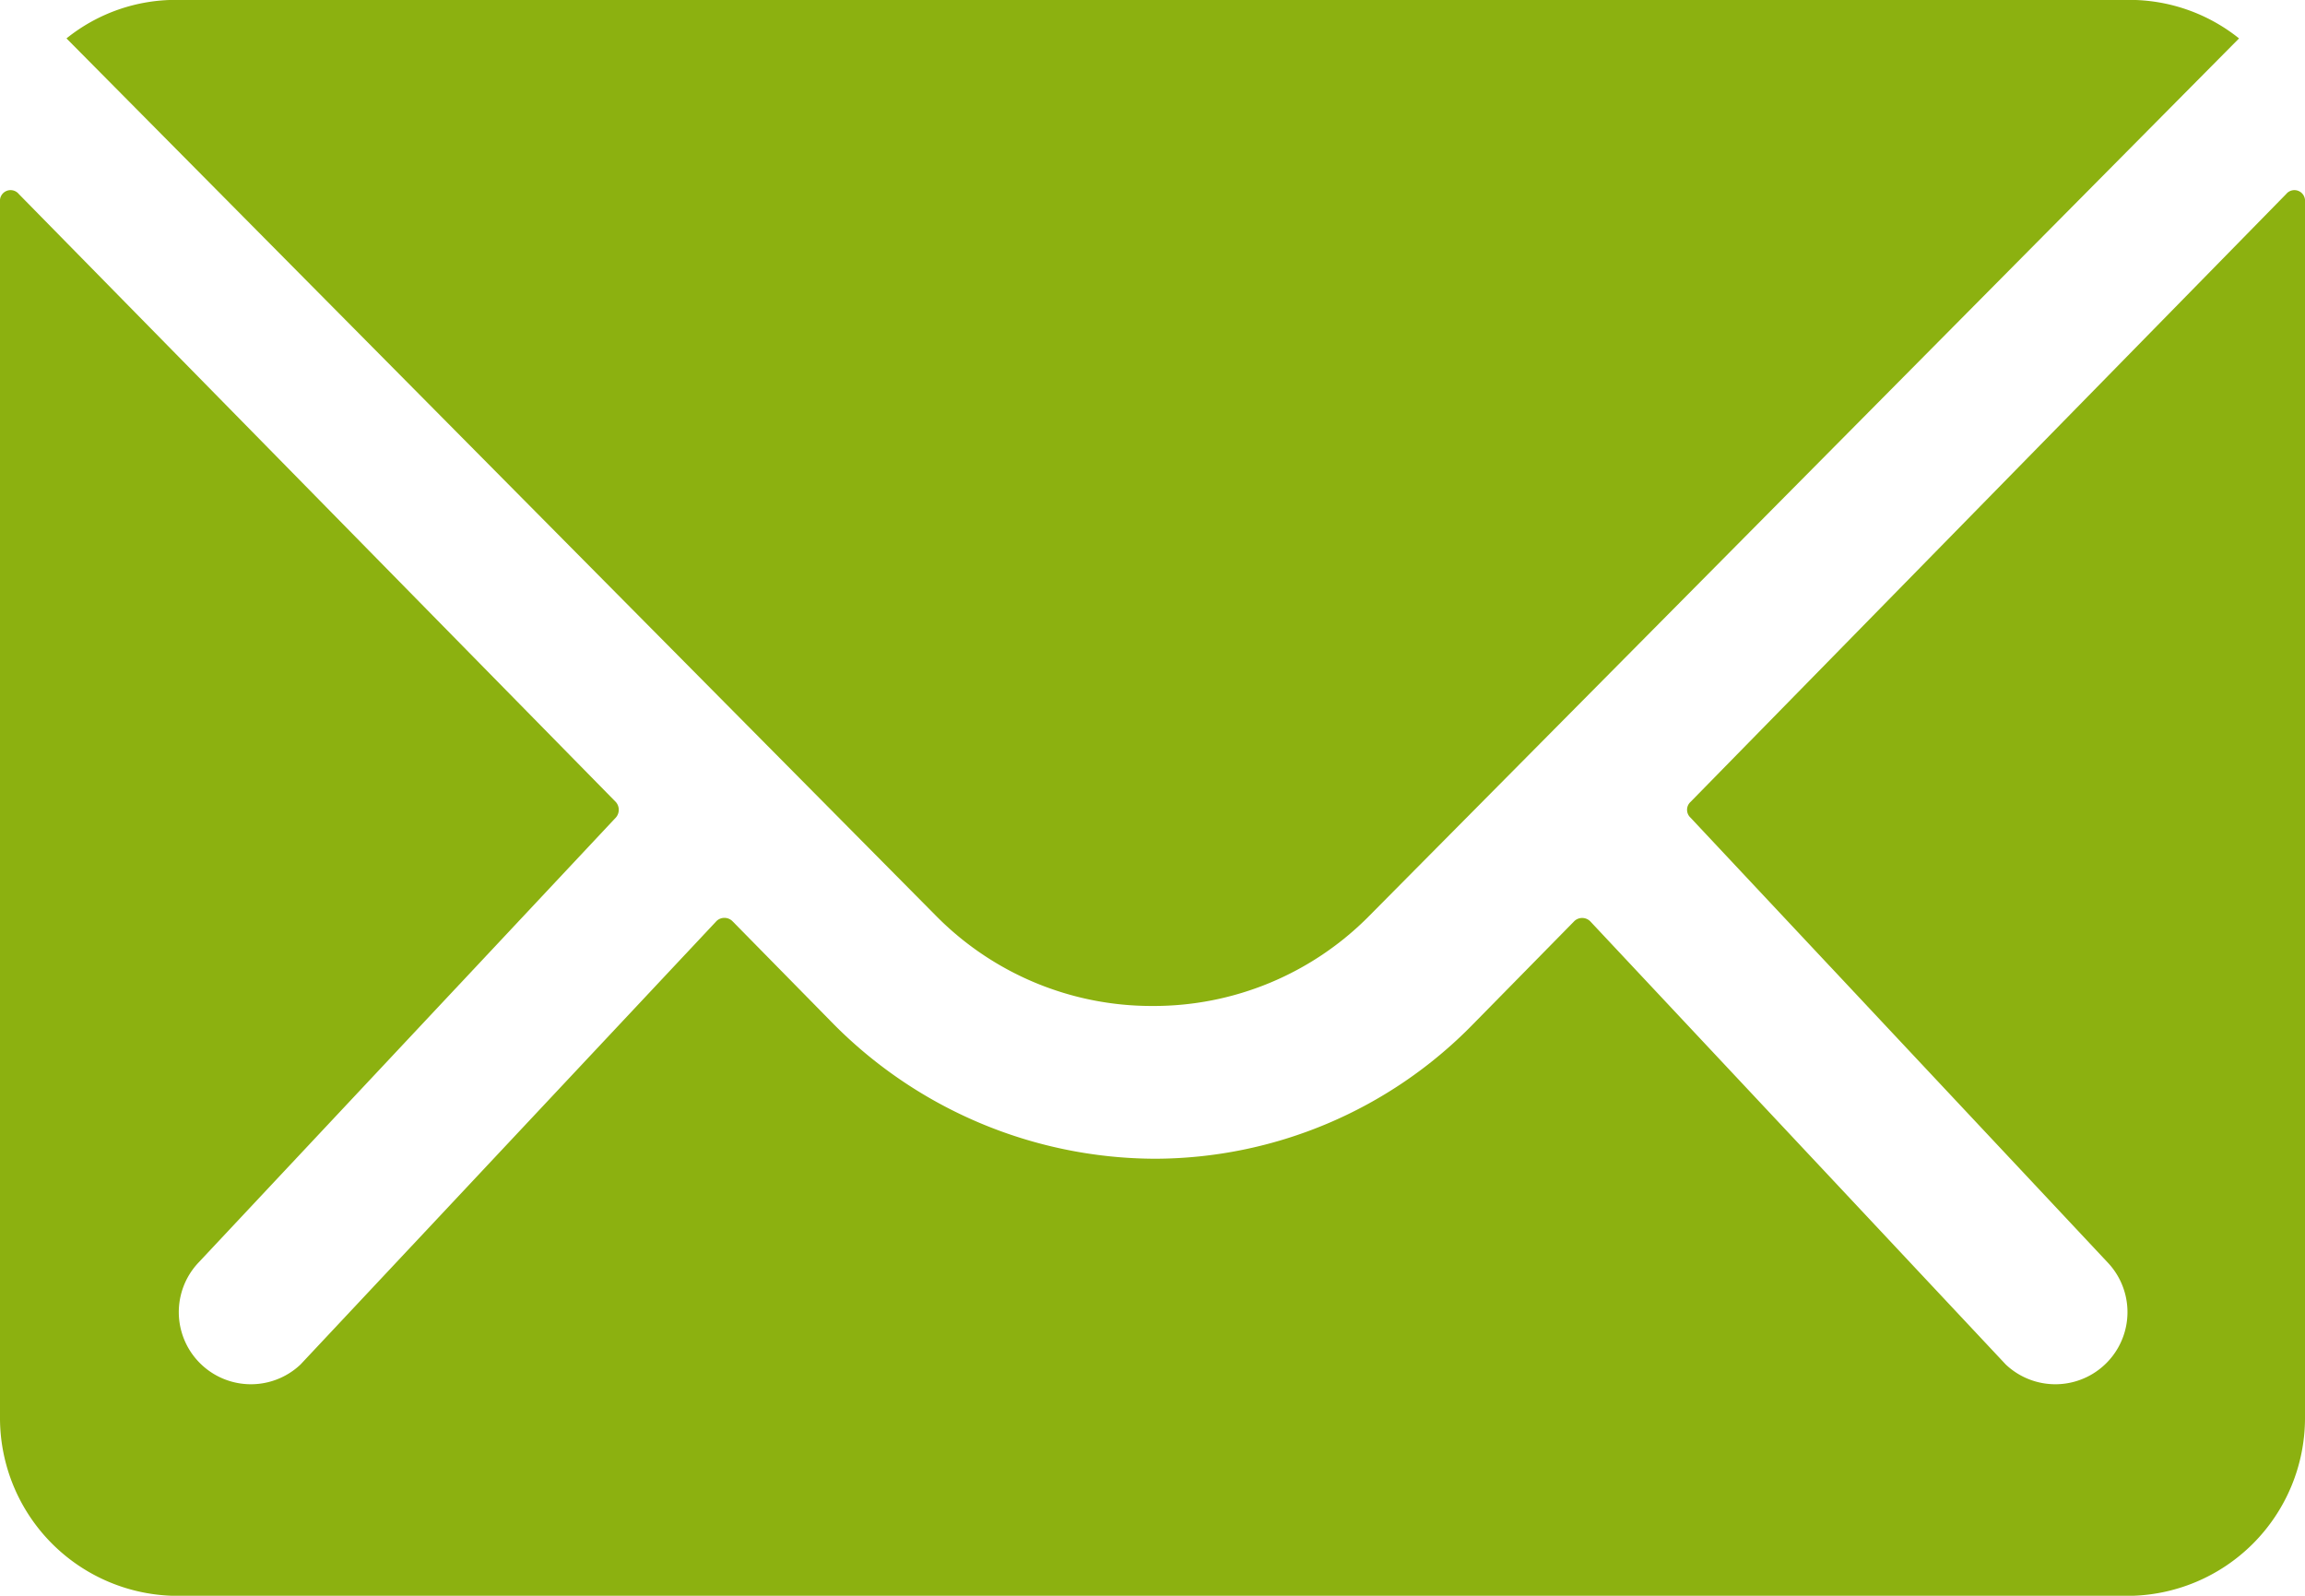
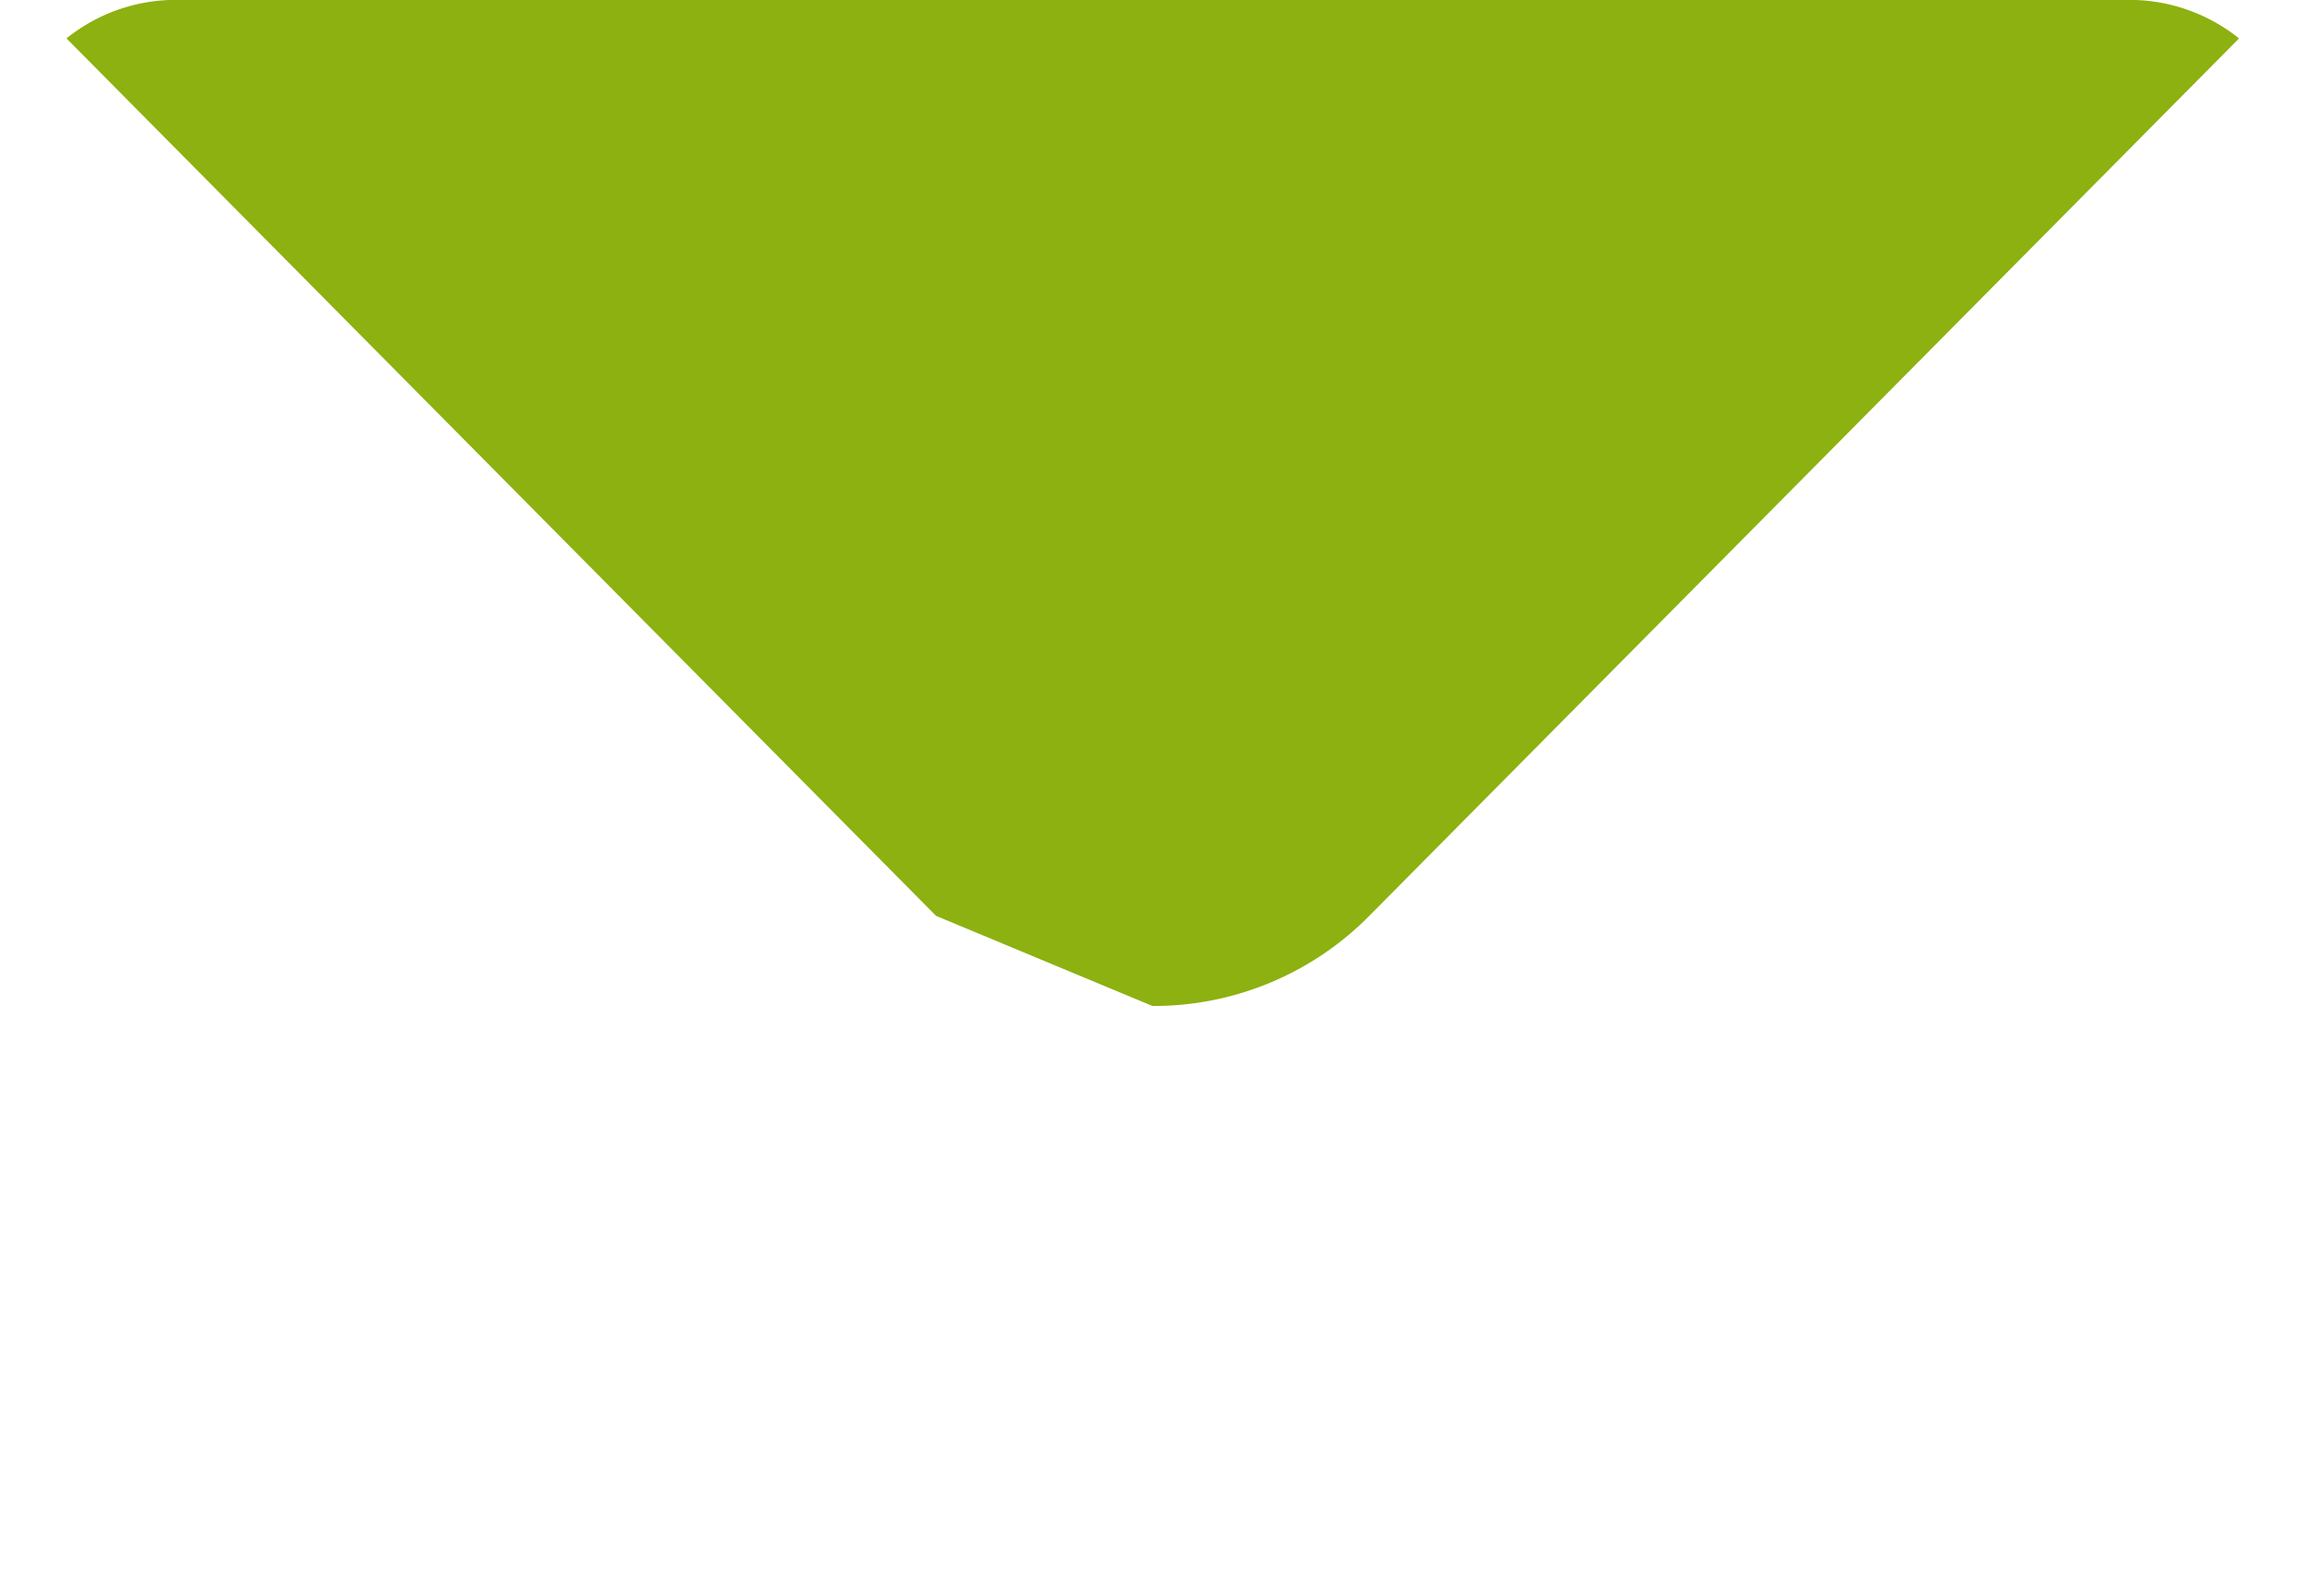
<svg xmlns="http://www.w3.org/2000/svg" width="21.667" height="15" viewBox="0 0 21.667 15">
  <g id="Icon_ionic-ios-mail" data-name="Icon ionic-ios-mail" transform="translate(-3.375 -7.875)">
-     <path id="Path_16" data-name="Path 16" d="M24.865,10.346l-5.6,5.715a.1.1,0,0,0,0,.146l3.922,4.182a.678.678,0,0,1-.958.959l-3.906-4.166a.107.107,0,0,0-.151,0l-.953.97a4.191,4.191,0,0,1-2.99,1.262,4.275,4.275,0,0,1-3.052-1.3l-.917-.933a.107.107,0,0,0-.151,0L6.2,21.348a.678.678,0,0,1-.958-.959l3.922-4.182a.111.111,0,0,0,0-.146L3.552,10.346a.1.1,0,0,0-.177.073V21.854a1.673,1.673,0,0,0,1.667,1.669H23.375a1.673,1.673,0,0,0,1.667-1.669V10.419A.1.1,0,0,0,24.865,10.346Z" transform="translate(0 -0.647)" fill="#8cb110" />
-     <path id="Path_17" data-name="Path 17" d="M14.434,17.331a2.846,2.846,0,0,0,2.038-.847l8.176-8.248a1.647,1.647,0,0,0-1.032-.362H5.258a1.636,1.636,0,0,0-1.032.362L12.4,16.484A2.846,2.846,0,0,0,14.434,17.331Z" transform="translate(-0.226)" fill="#8cb110" />
+     <path id="Path_17" data-name="Path 17" d="M14.434,17.331a2.846,2.846,0,0,0,2.038-.847l8.176-8.248a1.647,1.647,0,0,0-1.032-.362H5.258a1.636,1.636,0,0,0-1.032.362L12.4,16.484Z" transform="translate(-0.226)" fill="#8cb110" />
  </g>
</svg>